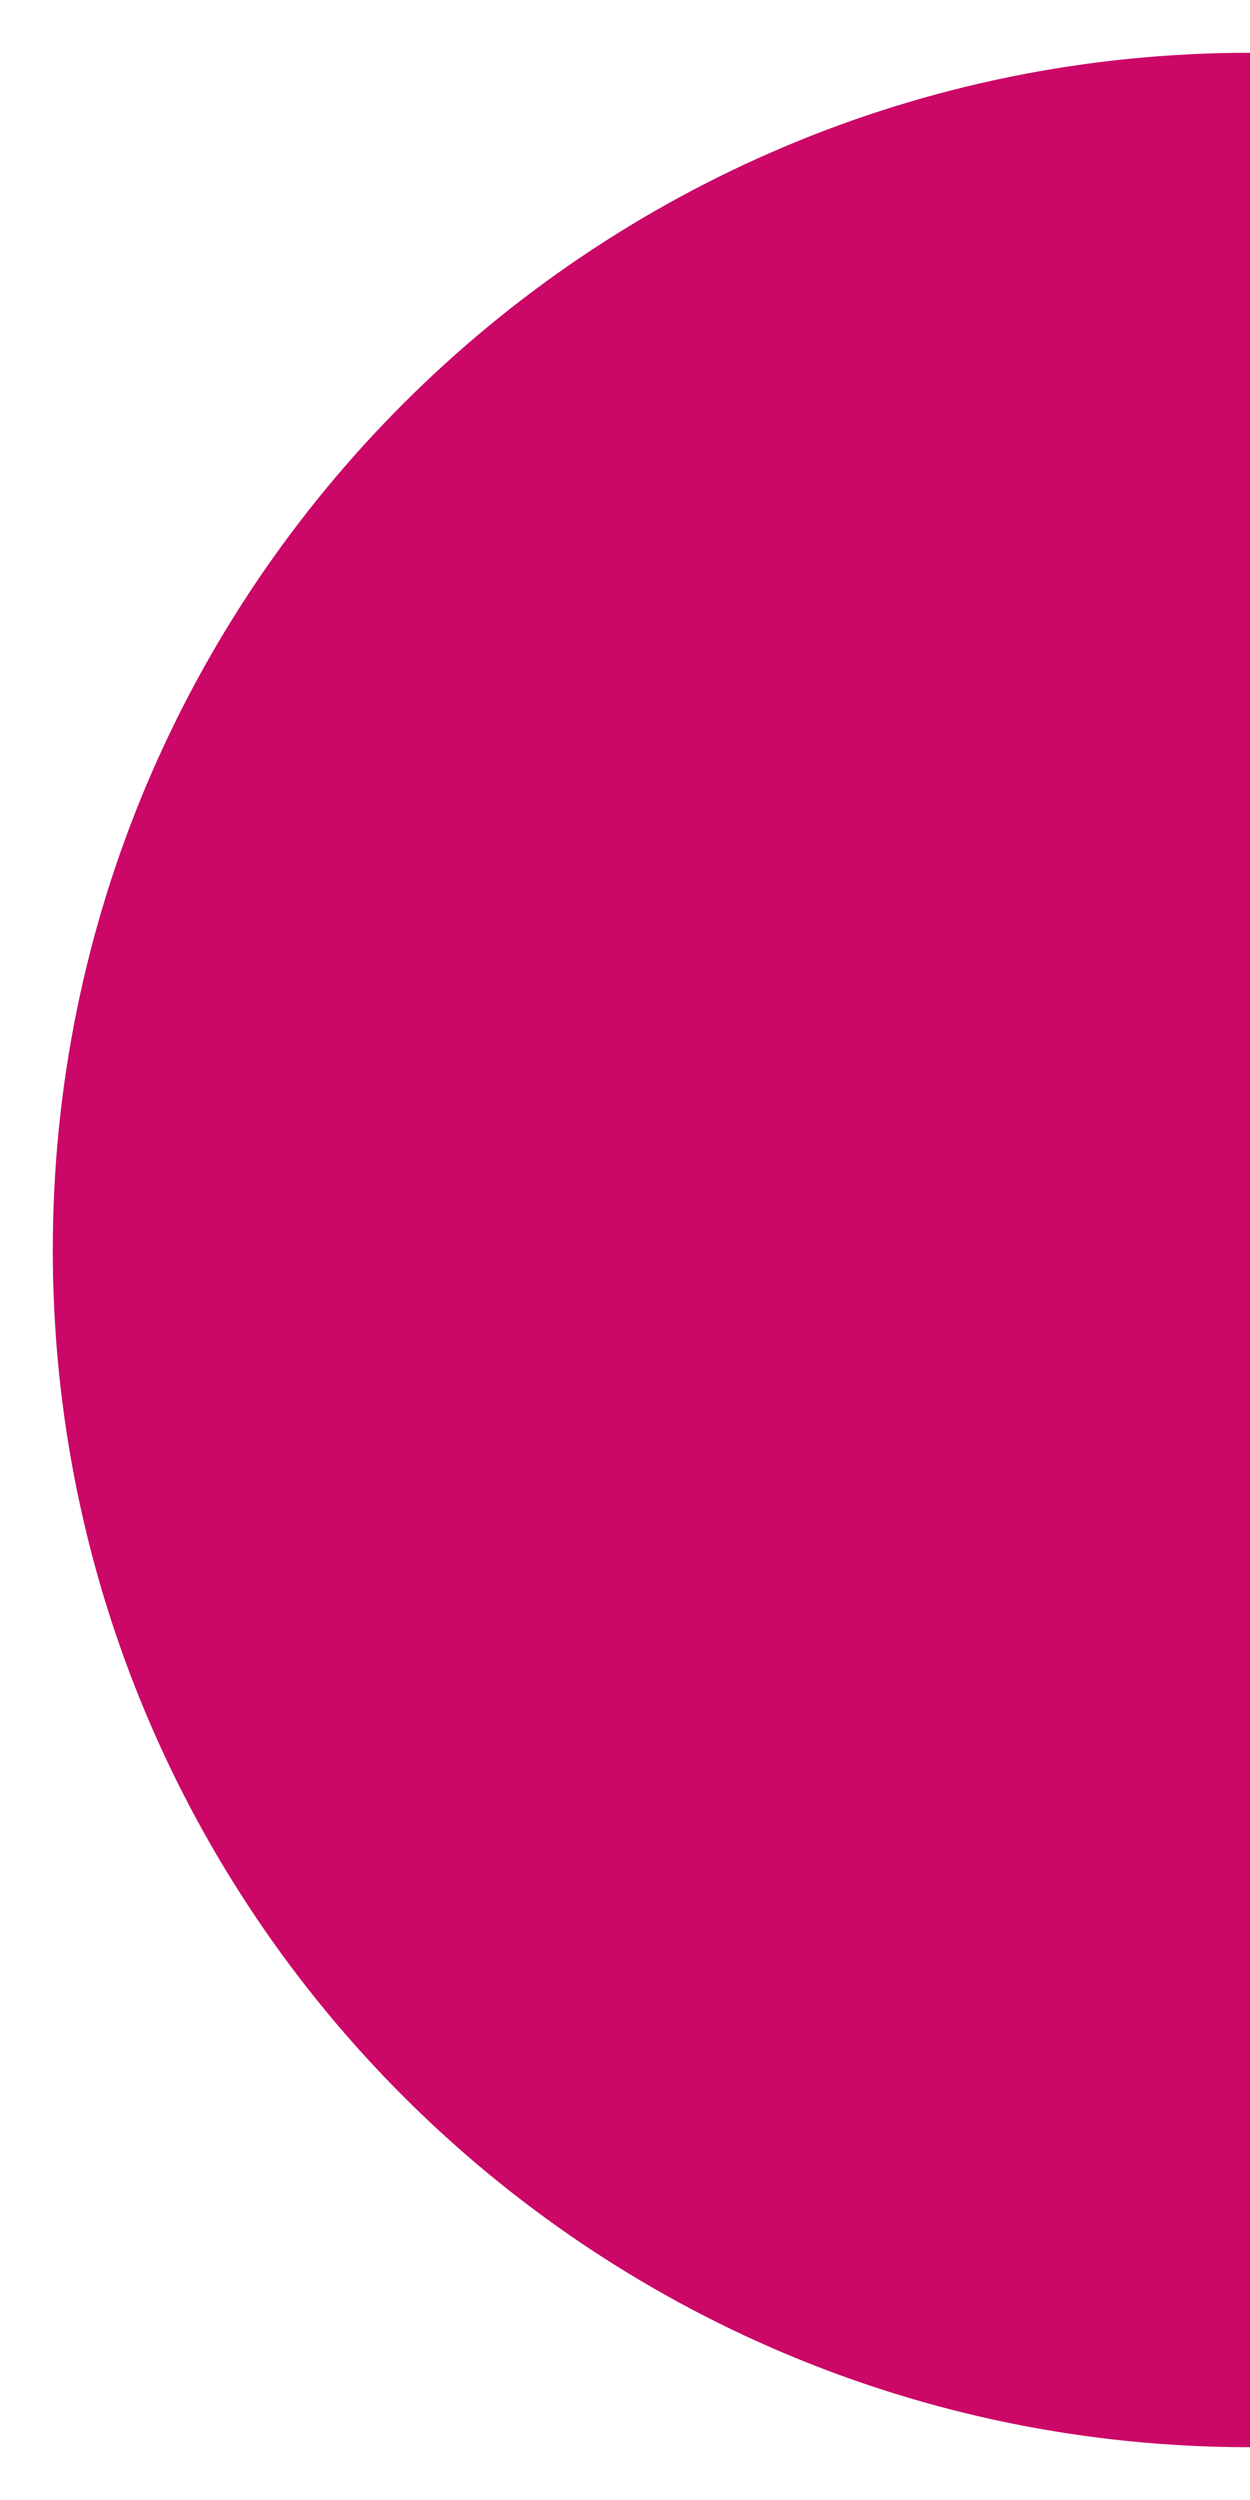
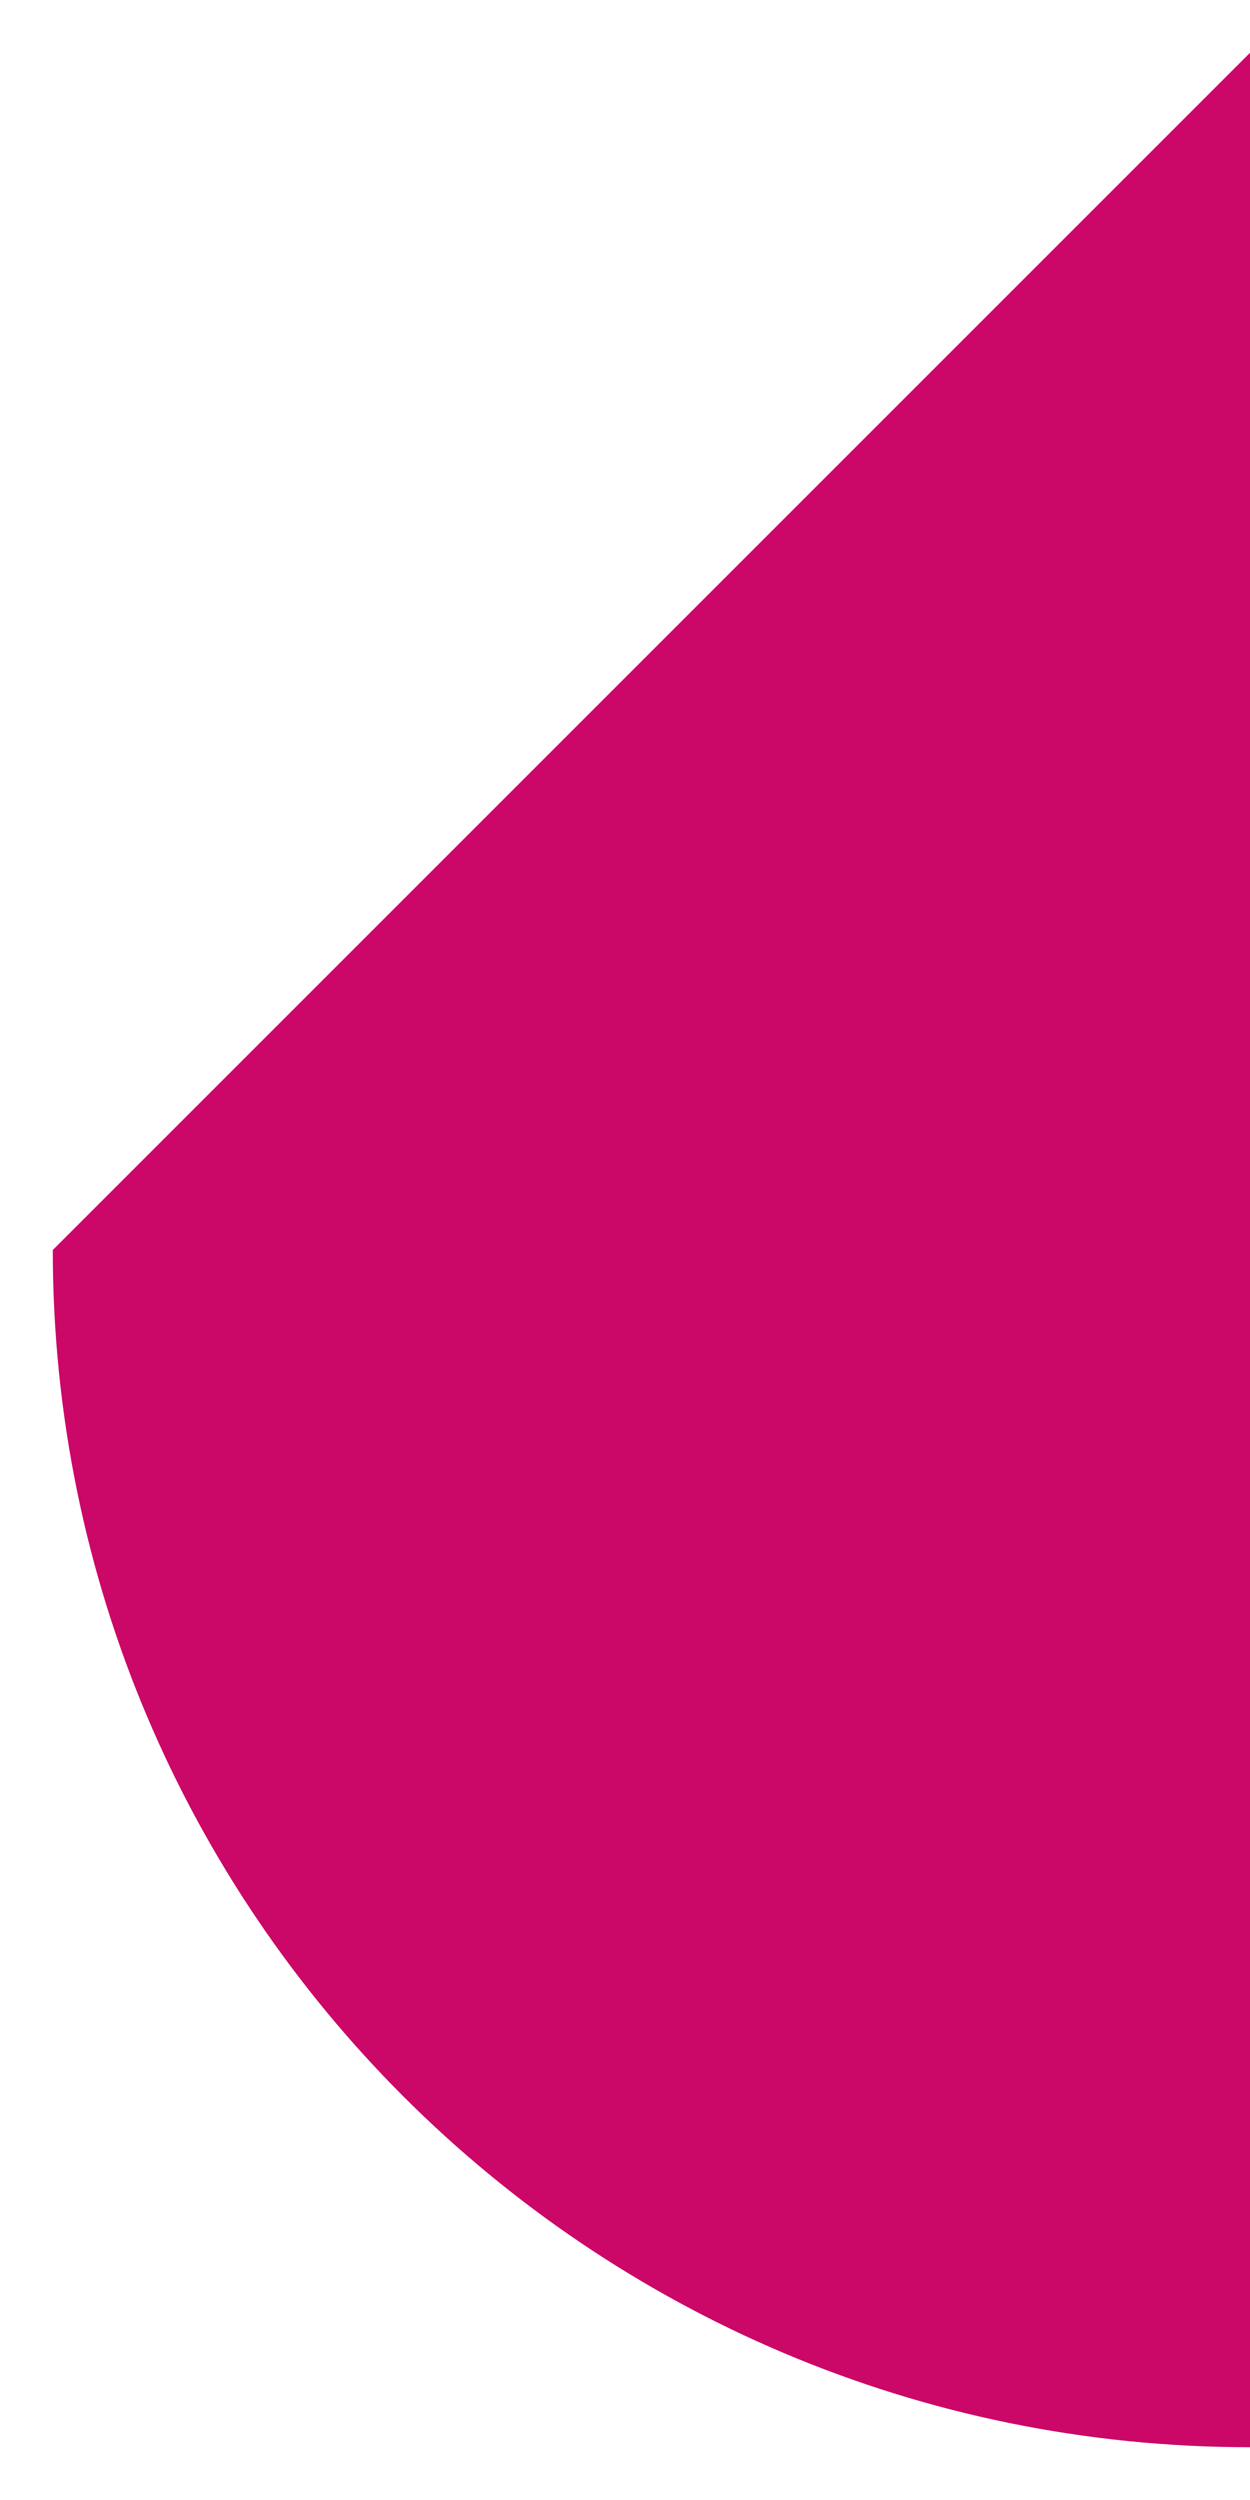
<svg xmlns="http://www.w3.org/2000/svg" id="Calque_1" x="0px" y="0px" viewBox="0 0 45 90" style="enable-background:new 0 0 45 90;" xml:space="preserve">
  <style type="text/css">	.st0{fill:#CB0767;}</style>
-   <path class="st0" d="M1.9,45C1.9,68.8,21.2,88.1,45,88.1V1.9C21.2,1.9,1.9,21.2,1.9,45z" />
+   <path class="st0" d="M1.9,45C1.9,68.8,21.2,88.1,45,88.1V1.9z" />
</svg>